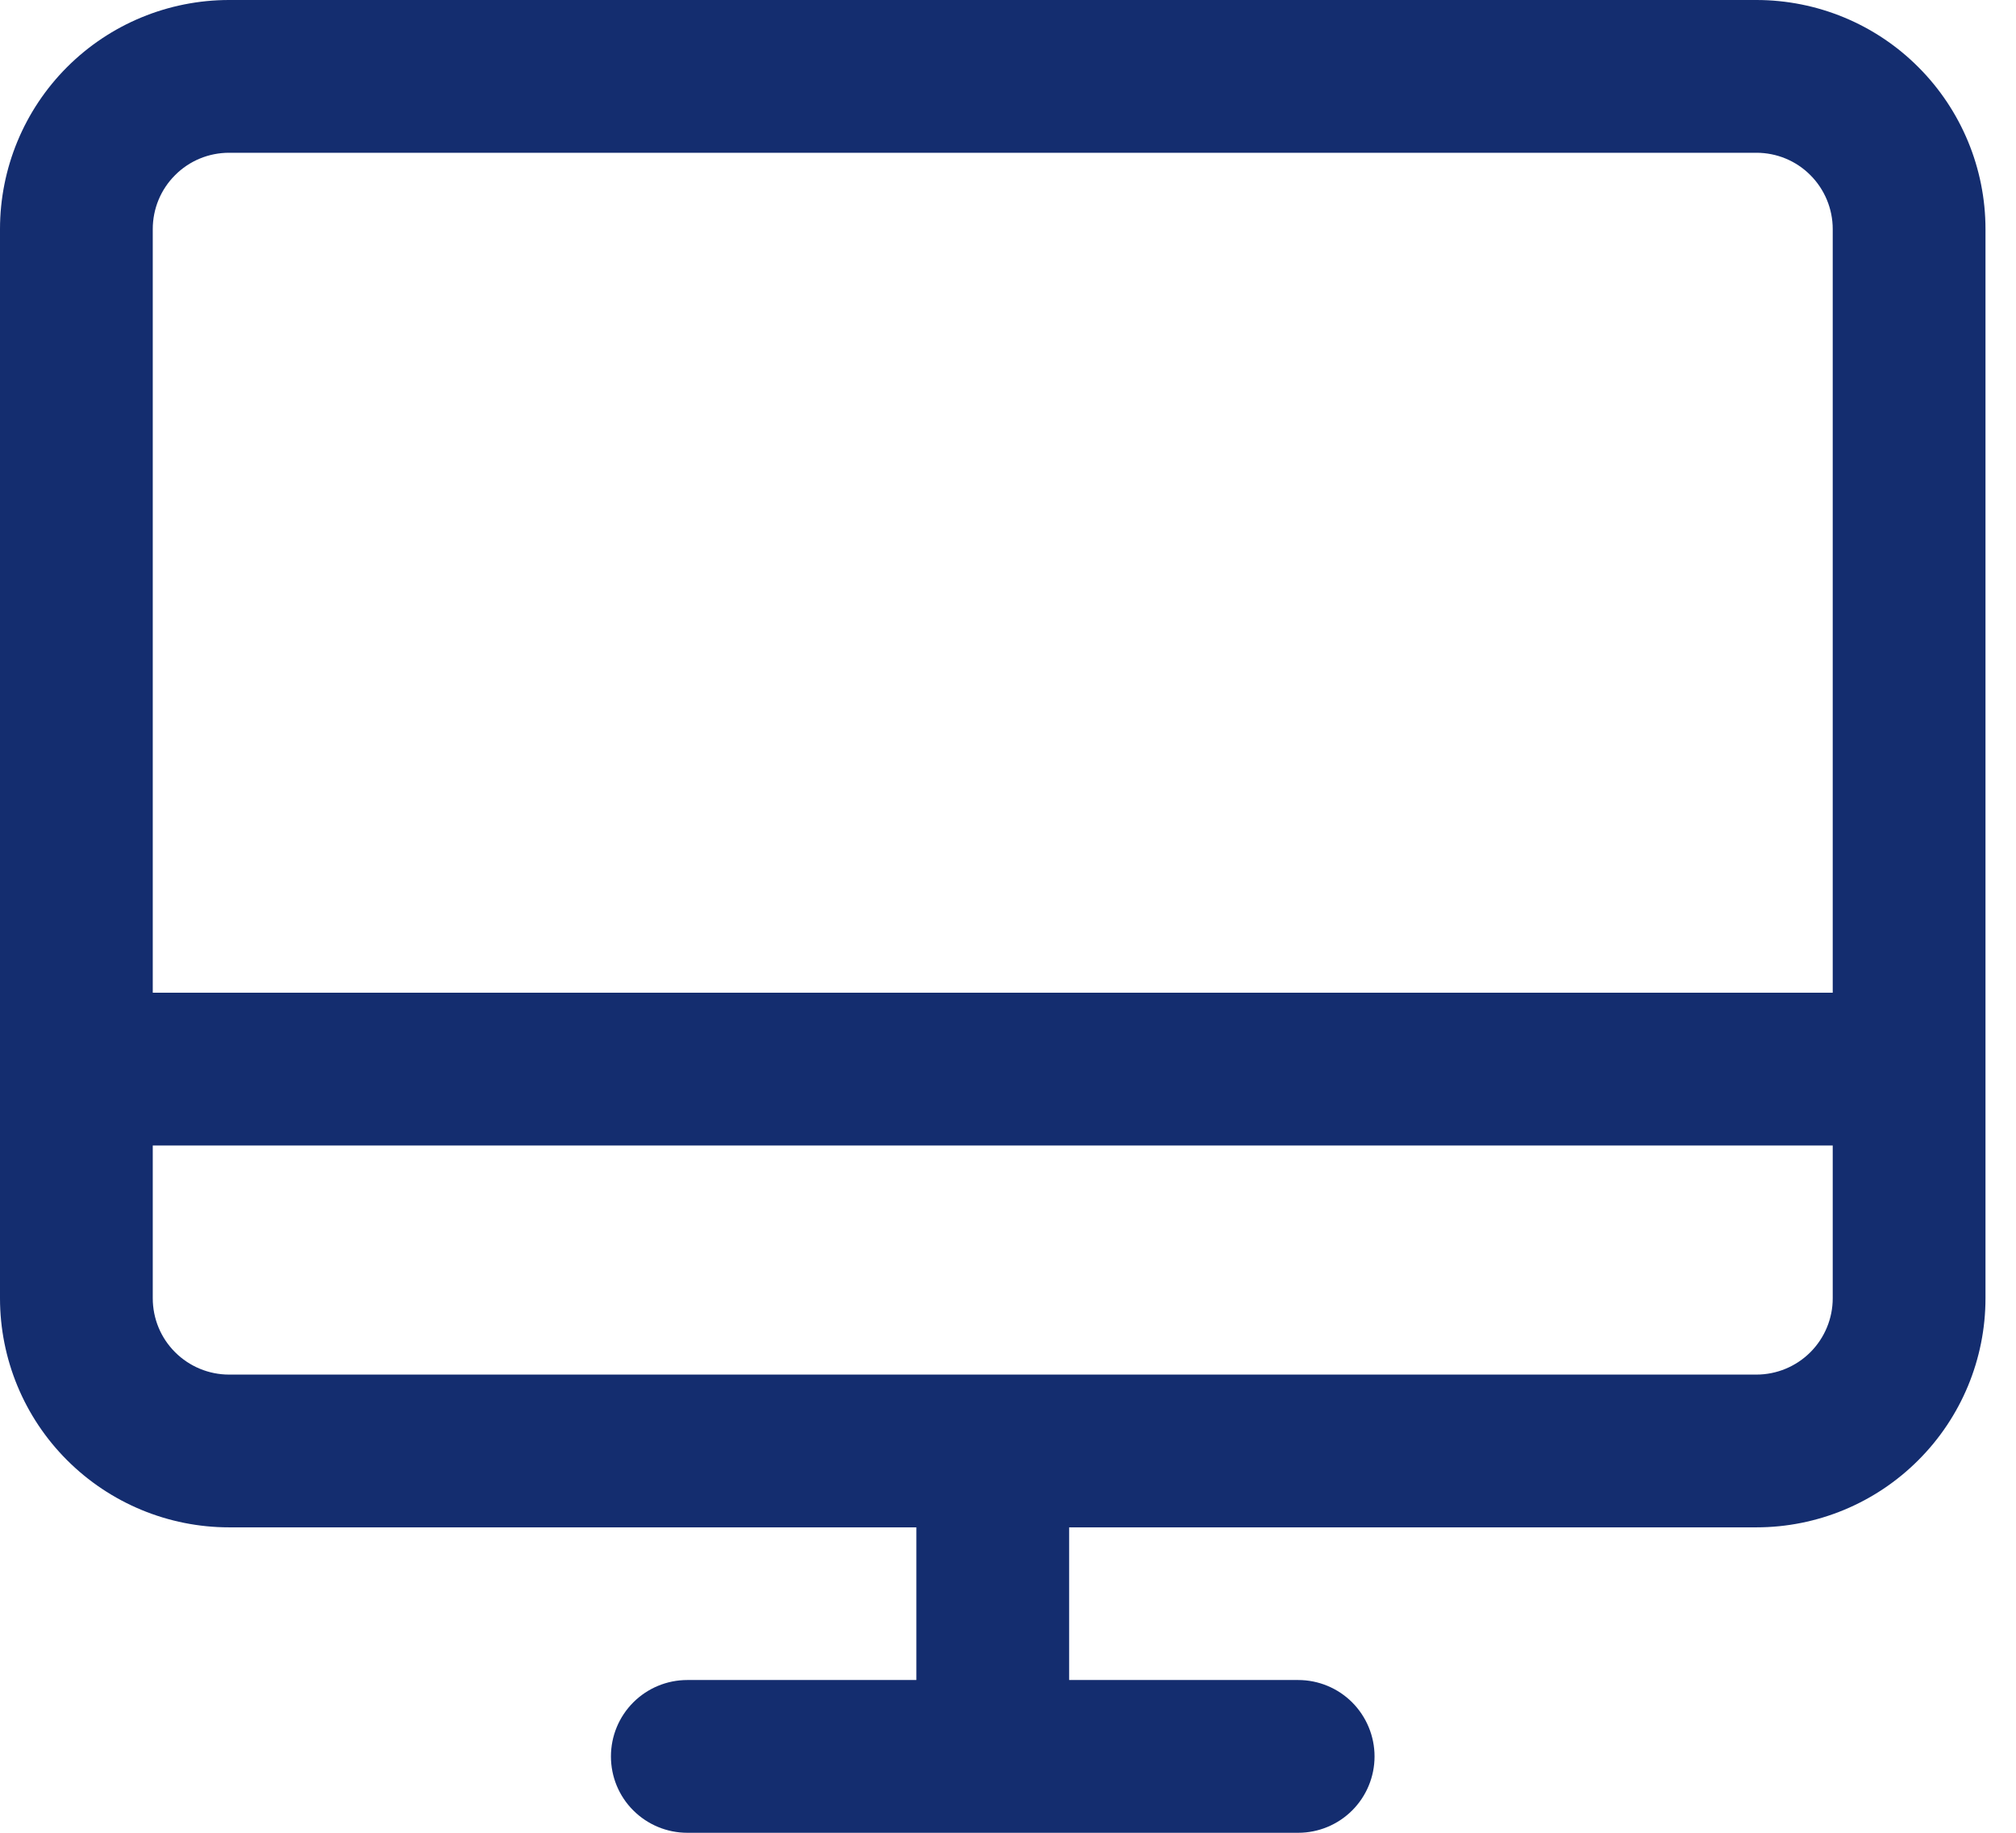
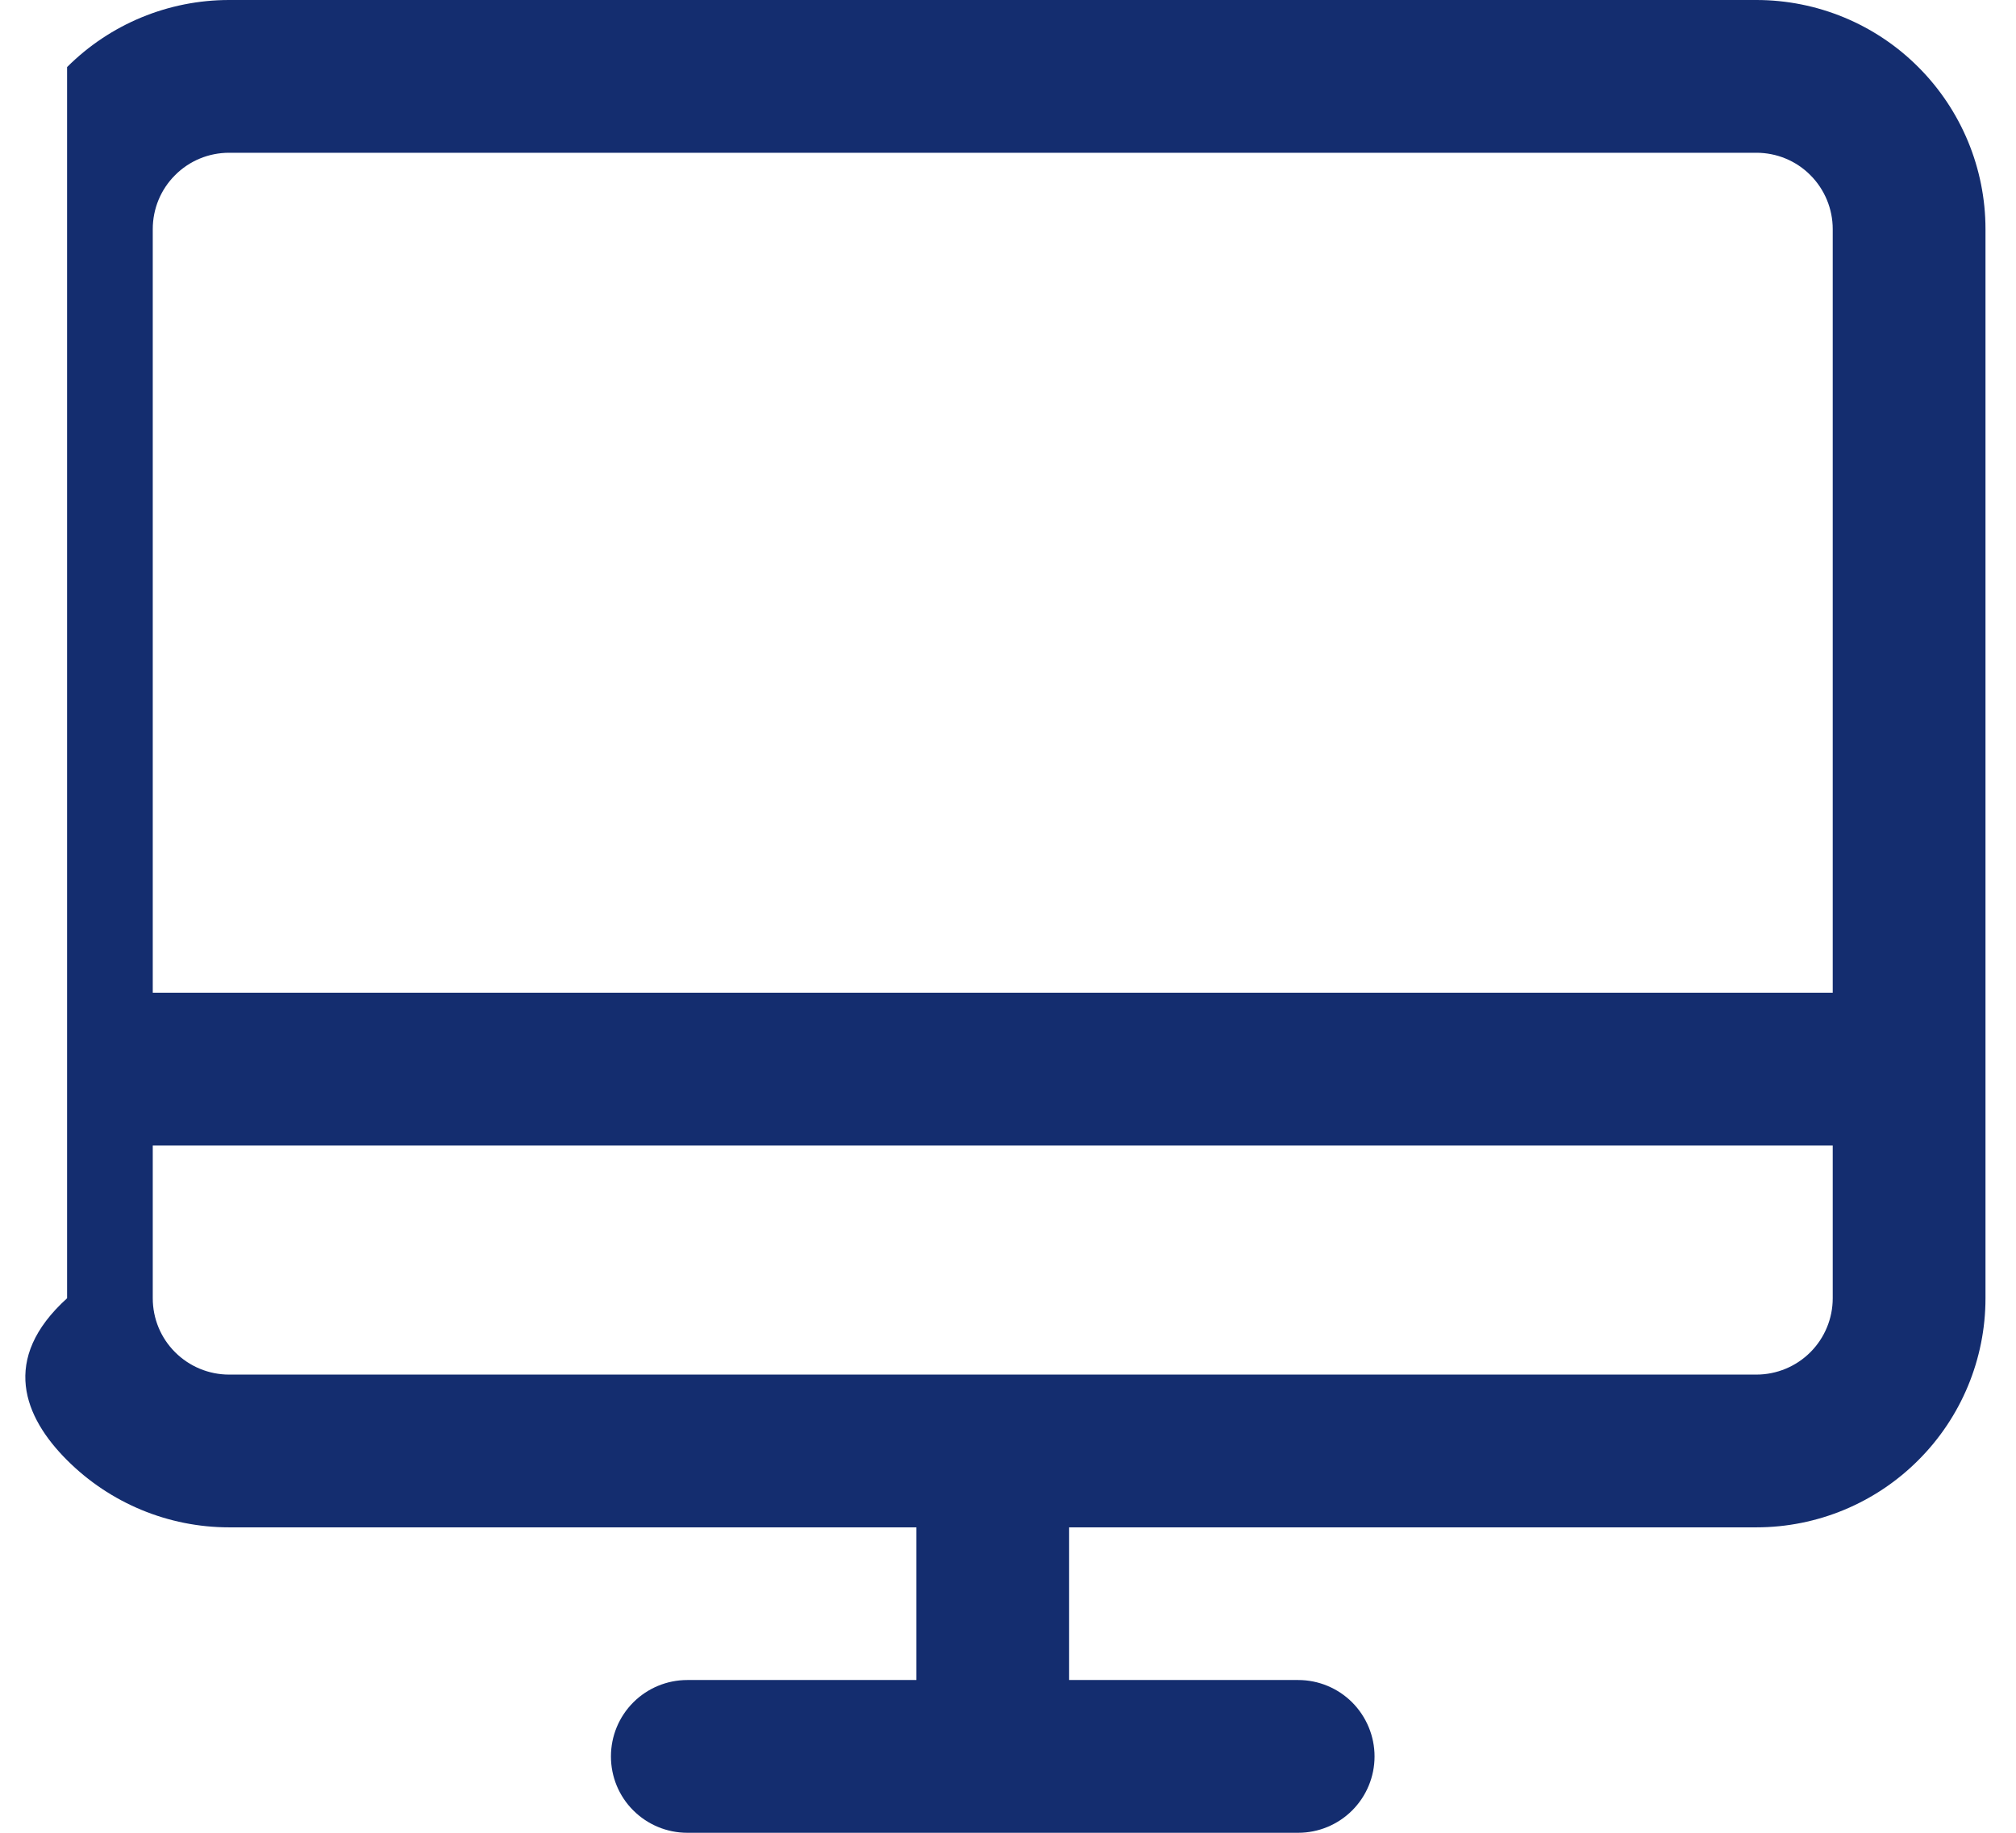
<svg xmlns="http://www.w3.org/2000/svg" width="22" height="20" viewBox="0 0 22 20" fill="none">
-   <path d="M19.167 0H2.5C1.837 0 1.201 0.263 0.732 0.732C0.263 1.201 0 1.837 0 2.5V14.167C0 14.83 0.263 15.466 0.732 15.934C1.201 16.403 1.837 16.667 2.5 16.667H10V18.333H7.5C7.279 18.333 7.067 18.421 6.911 18.577C6.754 18.734 6.667 18.946 6.667 19.167C6.667 19.388 6.754 19.6 6.911 19.756C7.067 19.912 7.279 20 7.5 20H14.167C14.388 20 14.6 19.912 14.756 19.756C14.912 19.6 15 19.388 15 19.167C15 18.946 14.912 18.734 14.756 18.577C14.6 18.421 14.388 18.333 14.167 18.333H11.667V16.667H19.167C19.83 16.667 20.466 16.403 20.934 15.934C21.403 15.466 21.667 14.83 21.667 14.167V2.5C21.667 1.837 21.403 1.201 20.934 0.732C20.466 0.263 19.83 0 19.167 0ZM2.5 1.667H19.167C19.388 1.667 19.6 1.754 19.756 1.911C19.912 2.067 20 2.279 20 2.5V10.833H1.667V2.5C1.667 2.279 1.754 2.067 1.911 1.911C2.067 1.754 2.279 1.667 2.5 1.667ZM19.167 15H2.5C2.279 15 2.067 14.912 1.911 14.756C1.754 14.6 1.667 14.388 1.667 14.167V12.5H20V14.167C20 14.388 19.912 14.6 19.756 14.756C19.6 14.912 19.388 15 19.167 15Z" fill="#142D6F" />
+   <path d="M19.167 0H2.5C1.837 0 1.201 0.263 0.732 0.732V14.167C0 14.83 0.263 15.466 0.732 15.934C1.201 16.403 1.837 16.667 2.5 16.667H10V18.333H7.5C7.279 18.333 7.067 18.421 6.911 18.577C6.754 18.734 6.667 18.946 6.667 19.167C6.667 19.388 6.754 19.6 6.911 19.756C7.067 19.912 7.279 20 7.5 20H14.167C14.388 20 14.6 19.912 14.756 19.756C14.912 19.6 15 19.388 15 19.167C15 18.946 14.912 18.734 14.756 18.577C14.6 18.421 14.388 18.333 14.167 18.333H11.667V16.667H19.167C19.83 16.667 20.466 16.403 20.934 15.934C21.403 15.466 21.667 14.83 21.667 14.167V2.5C21.667 1.837 21.403 1.201 20.934 0.732C20.466 0.263 19.83 0 19.167 0ZM2.5 1.667H19.167C19.388 1.667 19.6 1.754 19.756 1.911C19.912 2.067 20 2.279 20 2.5V10.833H1.667V2.5C1.667 2.279 1.754 2.067 1.911 1.911C2.067 1.754 2.279 1.667 2.5 1.667ZM19.167 15H2.5C2.279 15 2.067 14.912 1.911 14.756C1.754 14.6 1.667 14.388 1.667 14.167V12.5H20V14.167C20 14.388 19.912 14.6 19.756 14.756C19.6 14.912 19.388 15 19.167 15Z" fill="#142D6F" />
</svg>